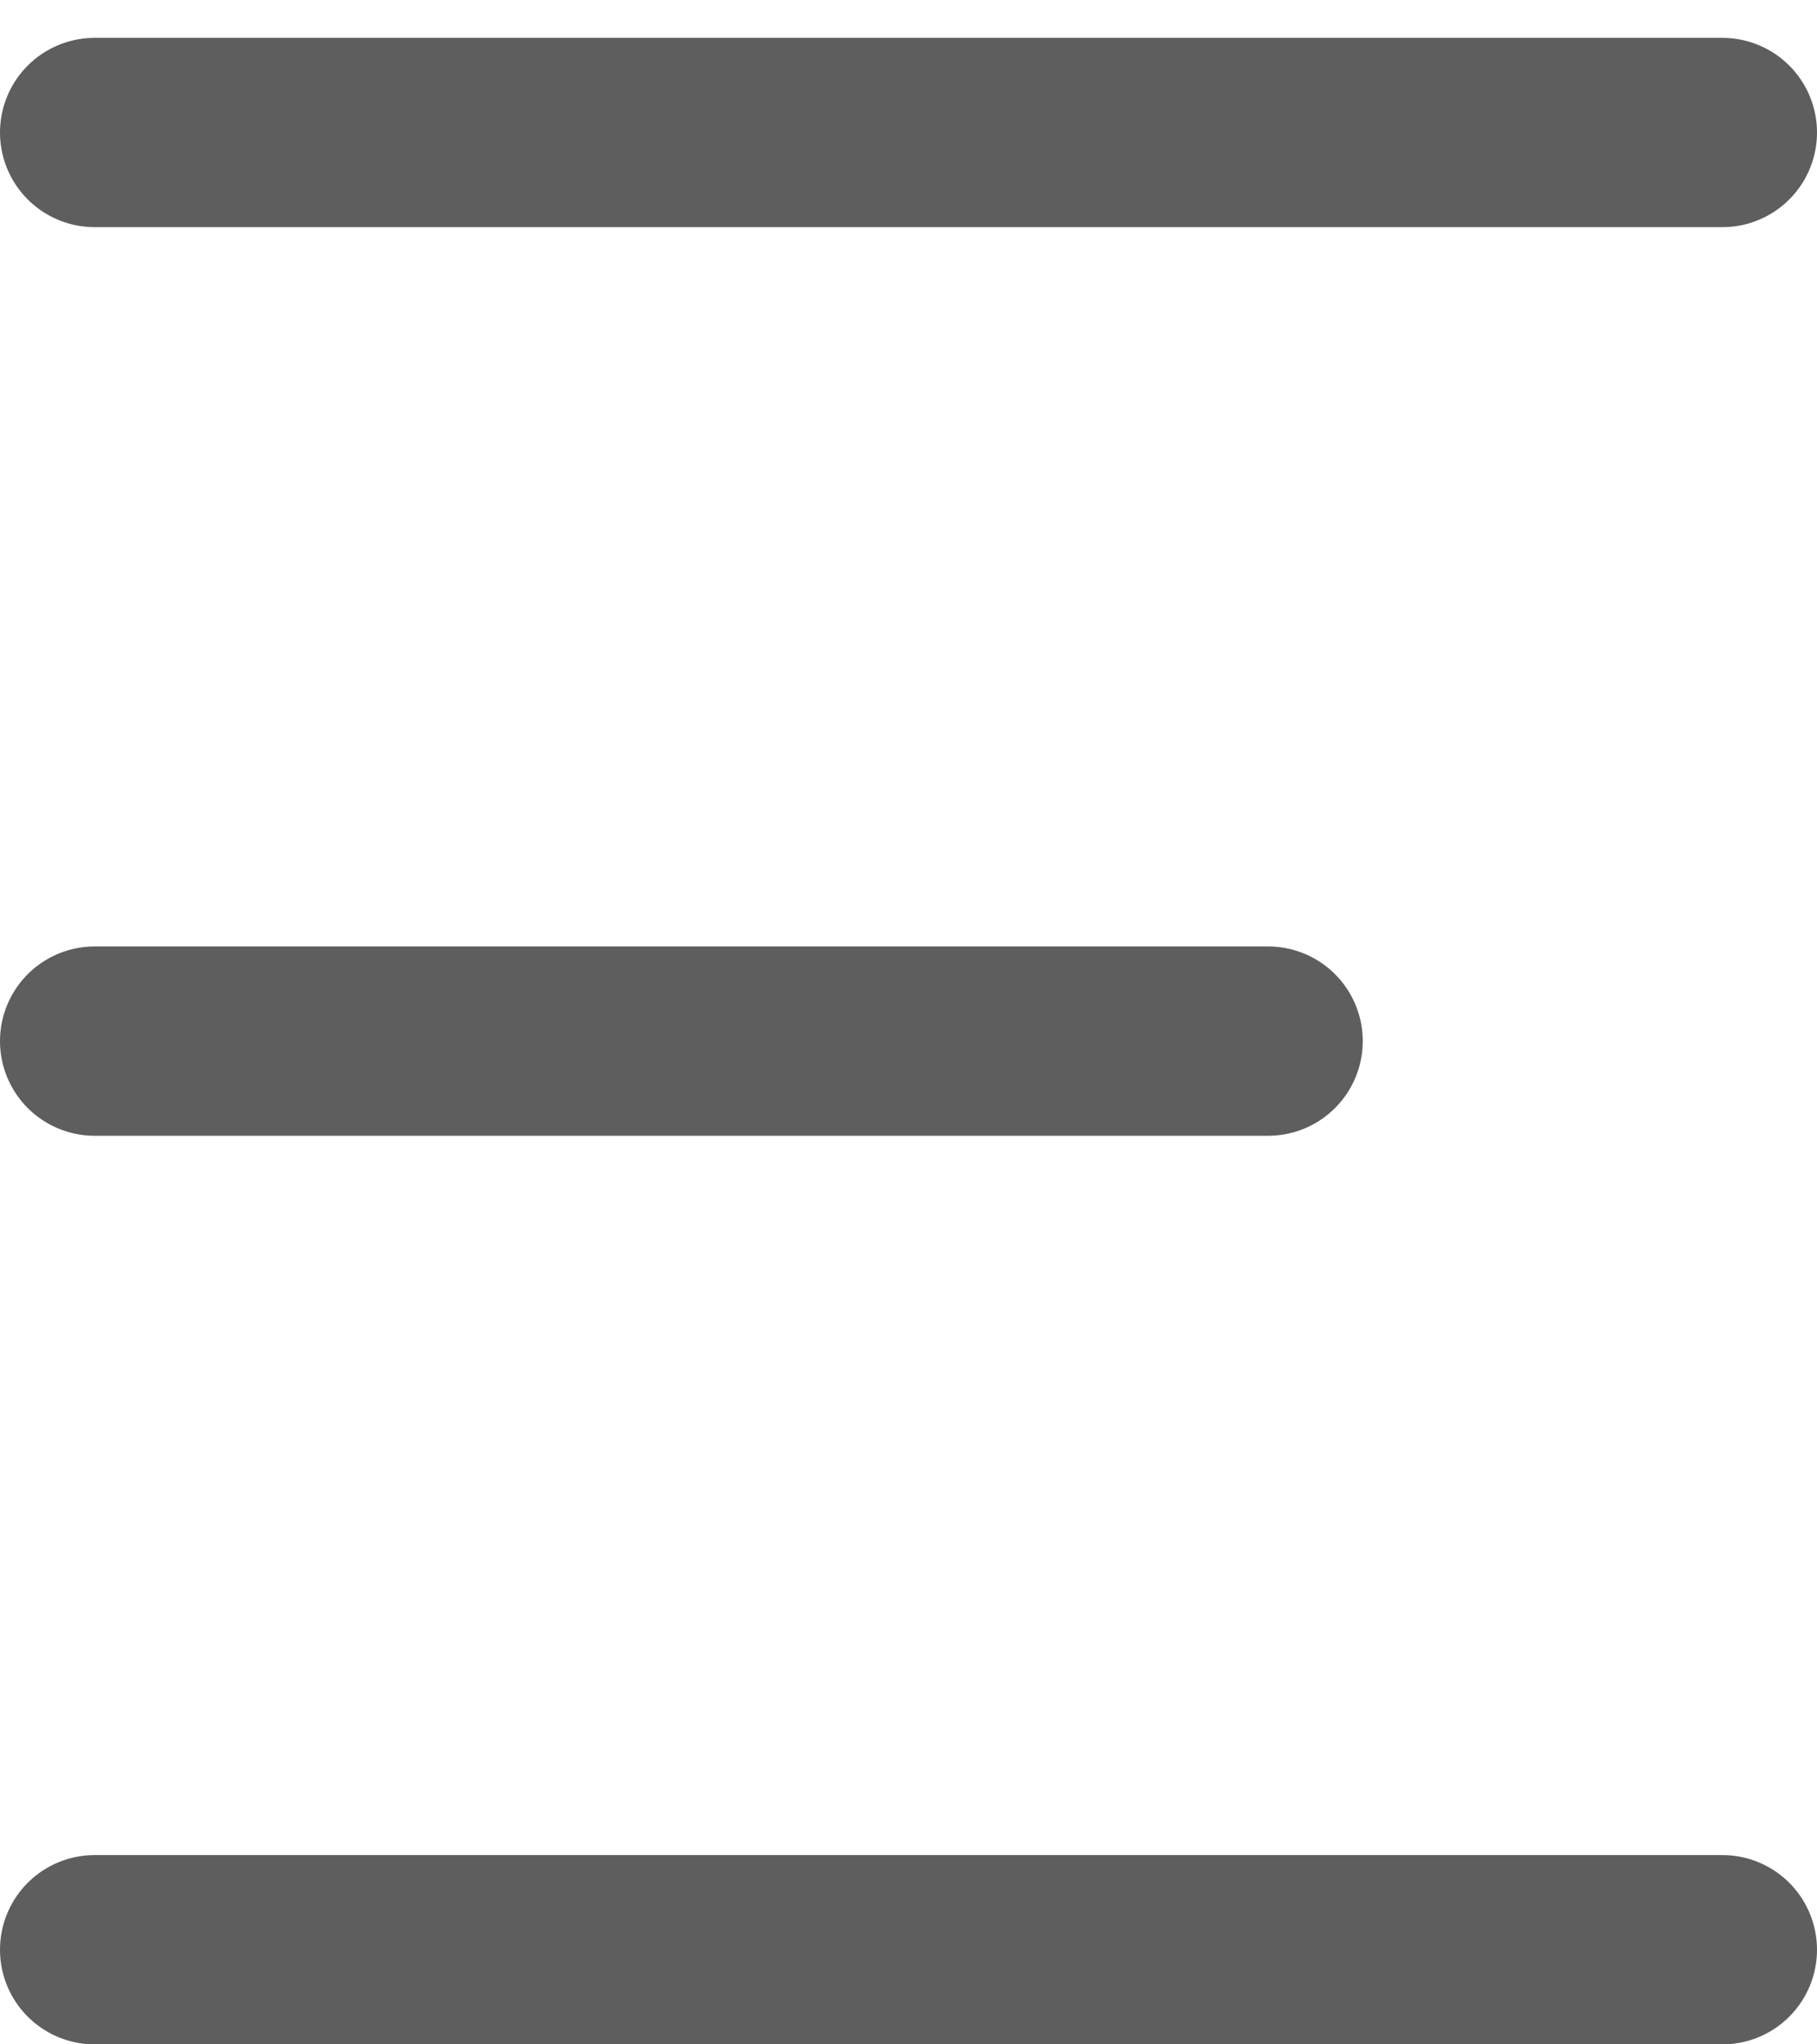
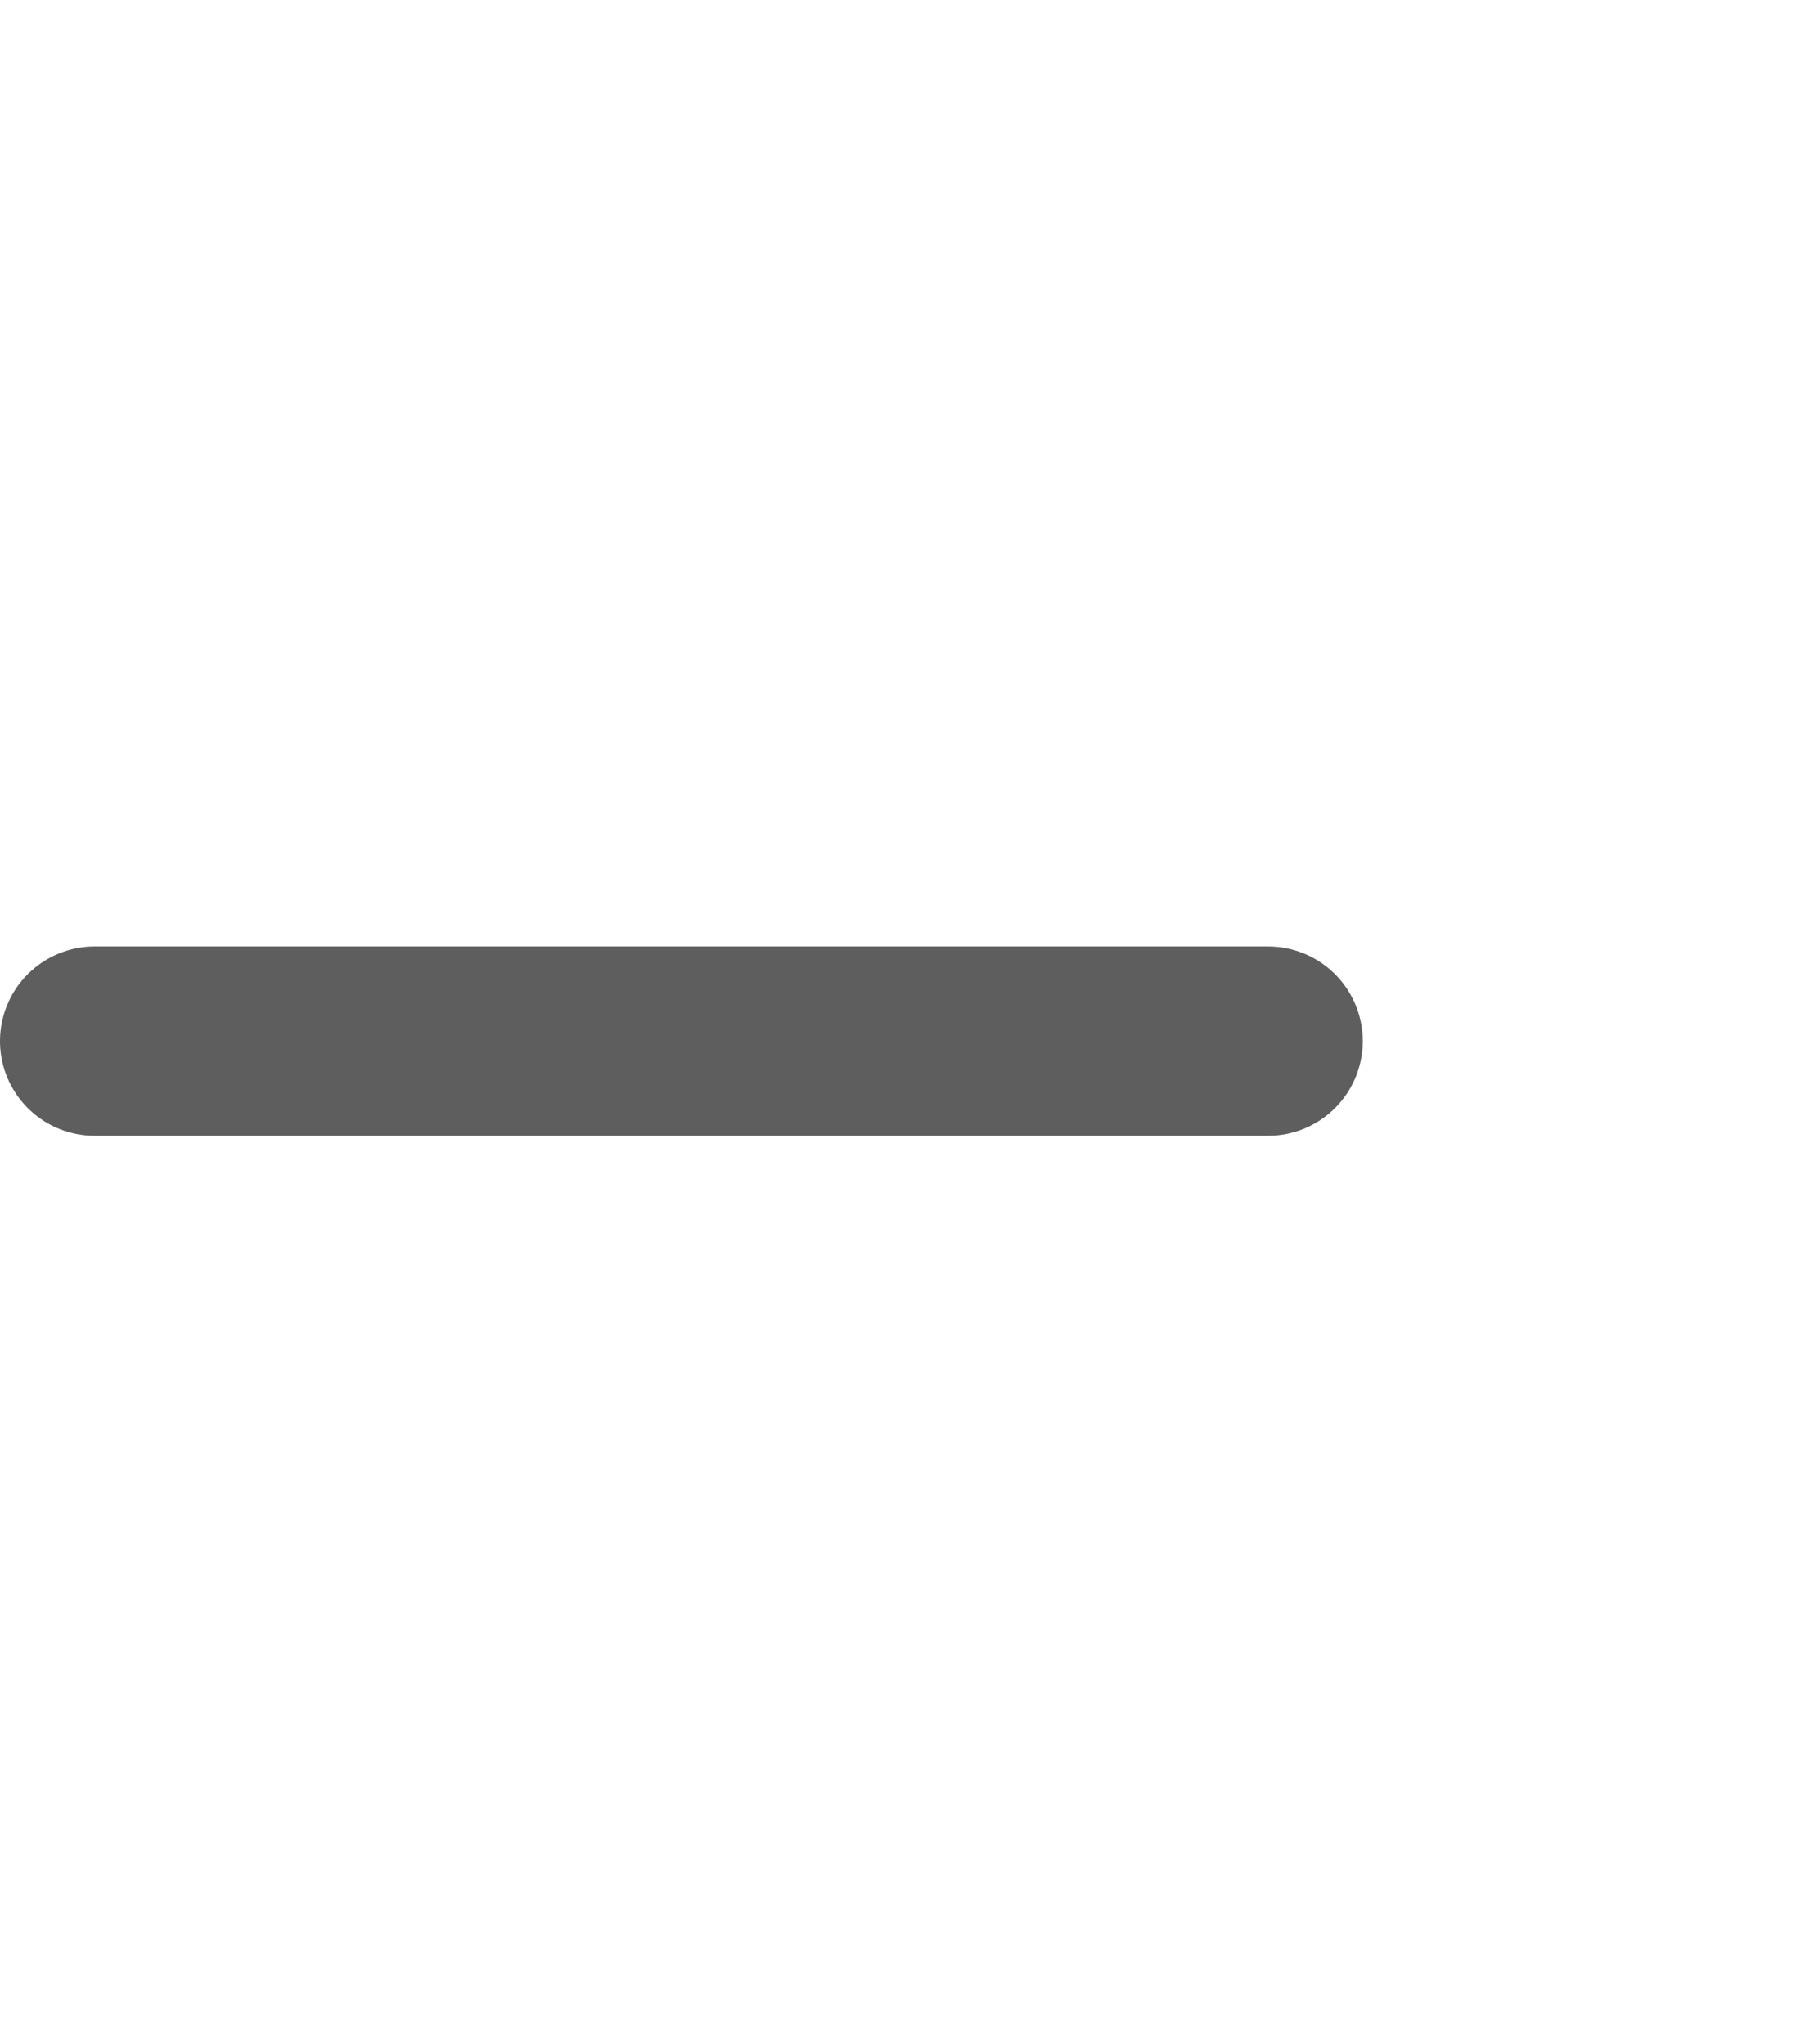
<svg xmlns="http://www.w3.org/2000/svg" width="24" height="27" viewBox="0 0 24 27" fill="none">
-   <line x1="1.25" y1="1.75" x2="22.75" y2="1.75" stroke="#5E5E5E" stroke-width="2.5" stroke-linecap="round" />
  <line x1="1.25" y1="13.75" x2="16.75" y2="13.75" stroke="#5E5E5E" stroke-width="2.5" stroke-linecap="round" />
-   <line x1="1.25" y1="25.75" x2="22.75" y2="25.75" stroke="#5E5E5E" stroke-width="2.5" stroke-linecap="round" />
</svg>